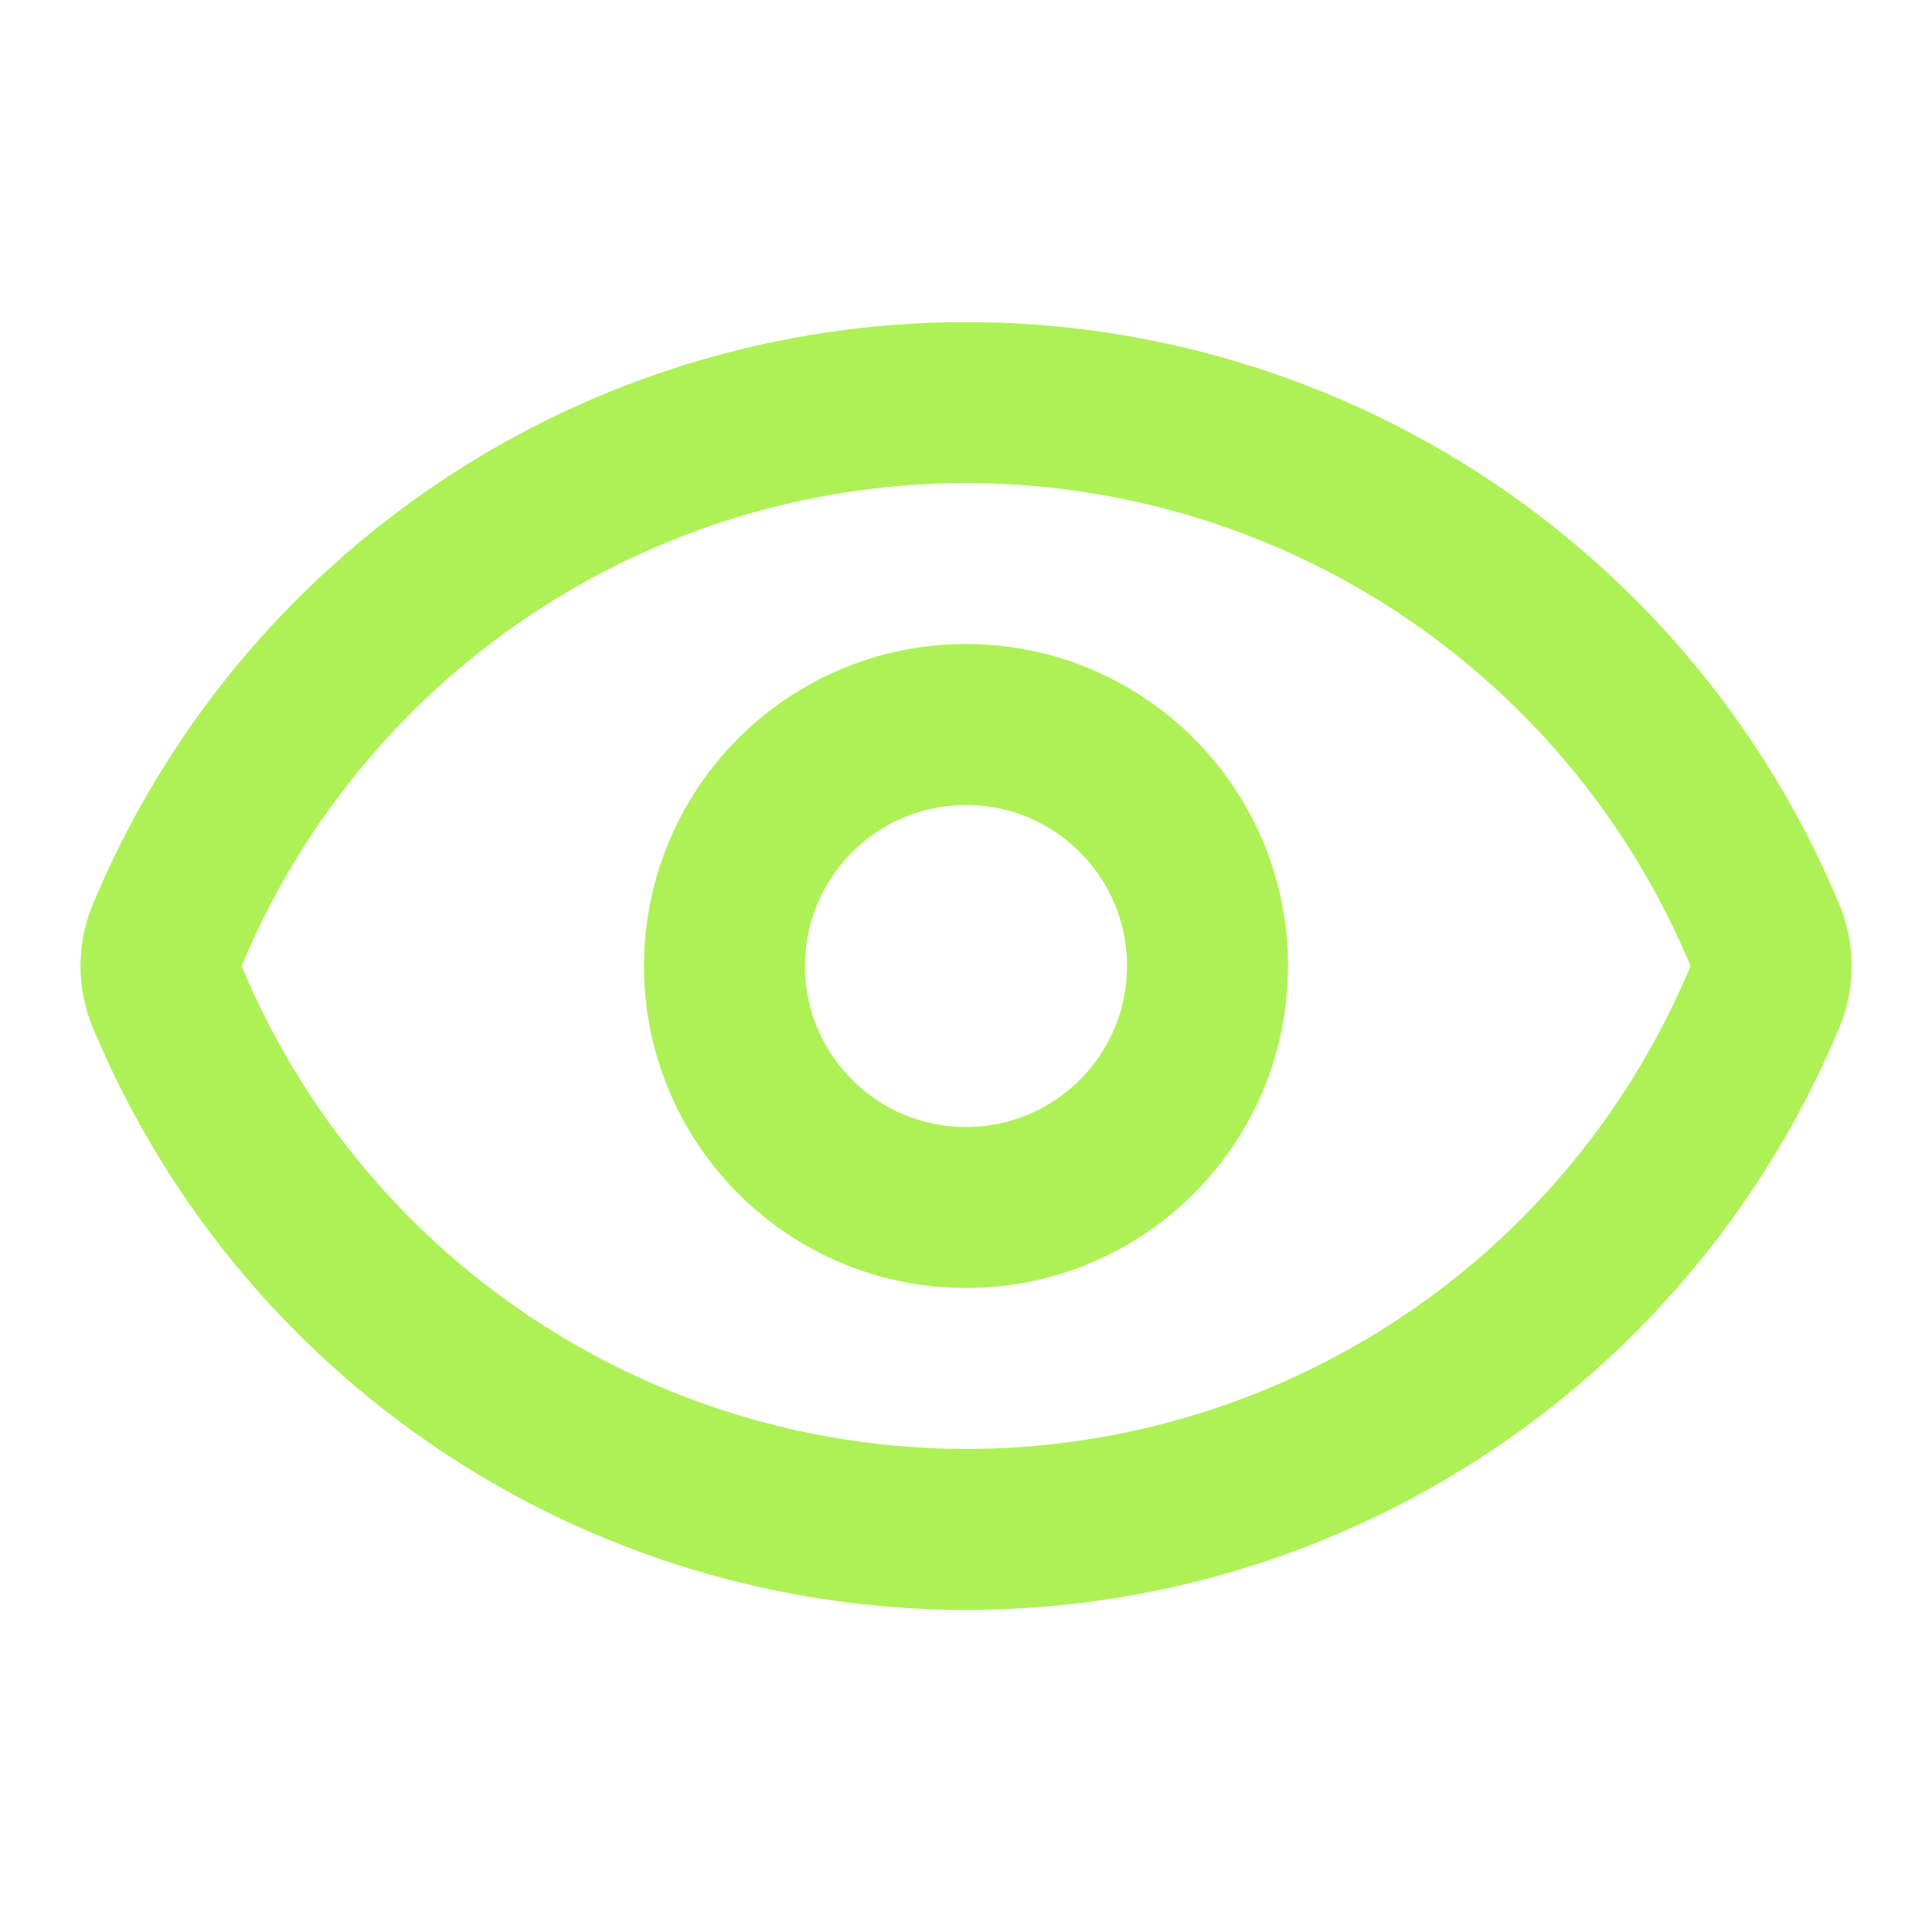
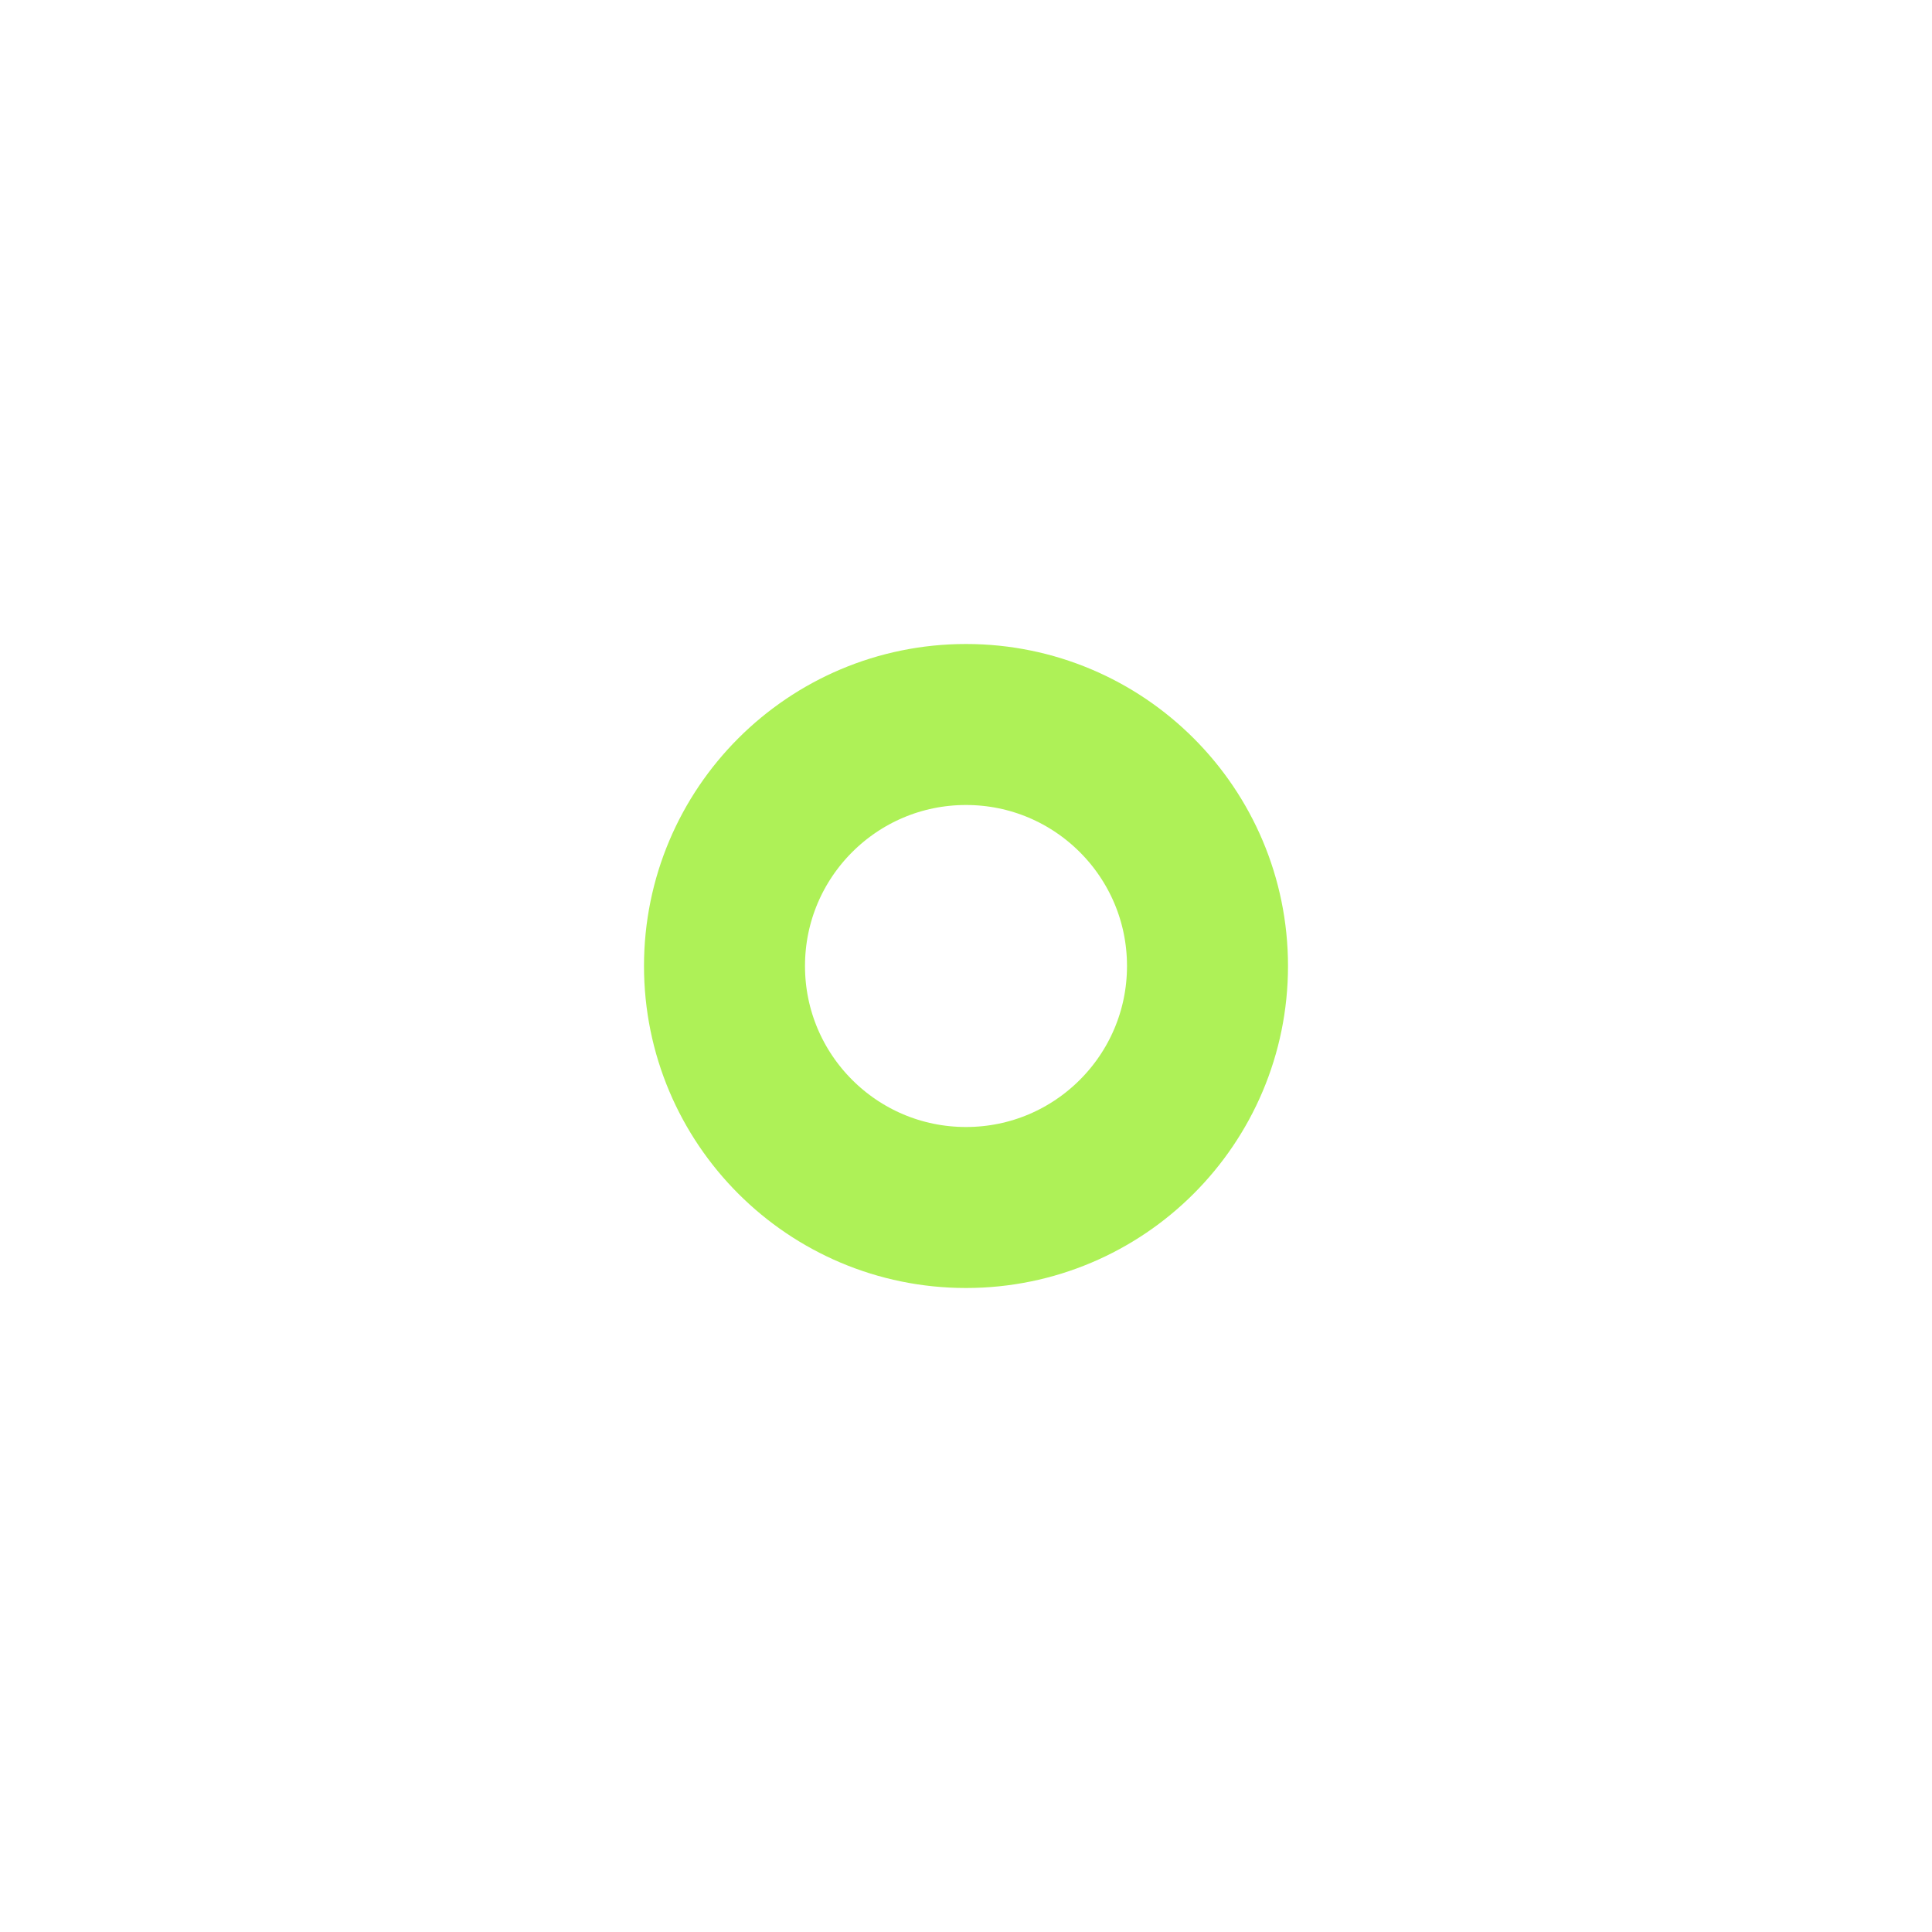
<svg xmlns="http://www.w3.org/2000/svg" width="24" height="24" viewBox="0 0 24 24" fill="none">
-   <path d="M2.063 12.348C1.979 12.123 1.979 11.877 2.063 11.652C2.874 9.684 4.252 8.001 6.021 6.817C7.791 5.633 9.872 5.001 12.001 5.001C14.13 5.001 16.21 5.633 17.98 6.817C19.749 8.001 21.127 9.684 21.939 11.652C22.022 11.877 22.022 12.123 21.939 12.348C21.127 14.316 19.749 15.999 17.98 17.183C16.21 18.367 14.13 18.999 12.001 18.999C9.872 18.999 7.791 18.367 6.021 17.183C4.252 15.999 2.874 14.316 2.063 12.348Z" stroke="#AEF157" stroke-width="2" stroke-linecap="round" stroke-linejoin="round" />
  <path d="M12 15C13.657 15 15 13.657 15 12C15 10.343 13.657 9 12 9C10.343 9 9 10.343 9 12C9 13.657 10.343 15 12 15Z" stroke="#AEF157" stroke-width="2" stroke-linecap="round" stroke-linejoin="round" />
</svg>